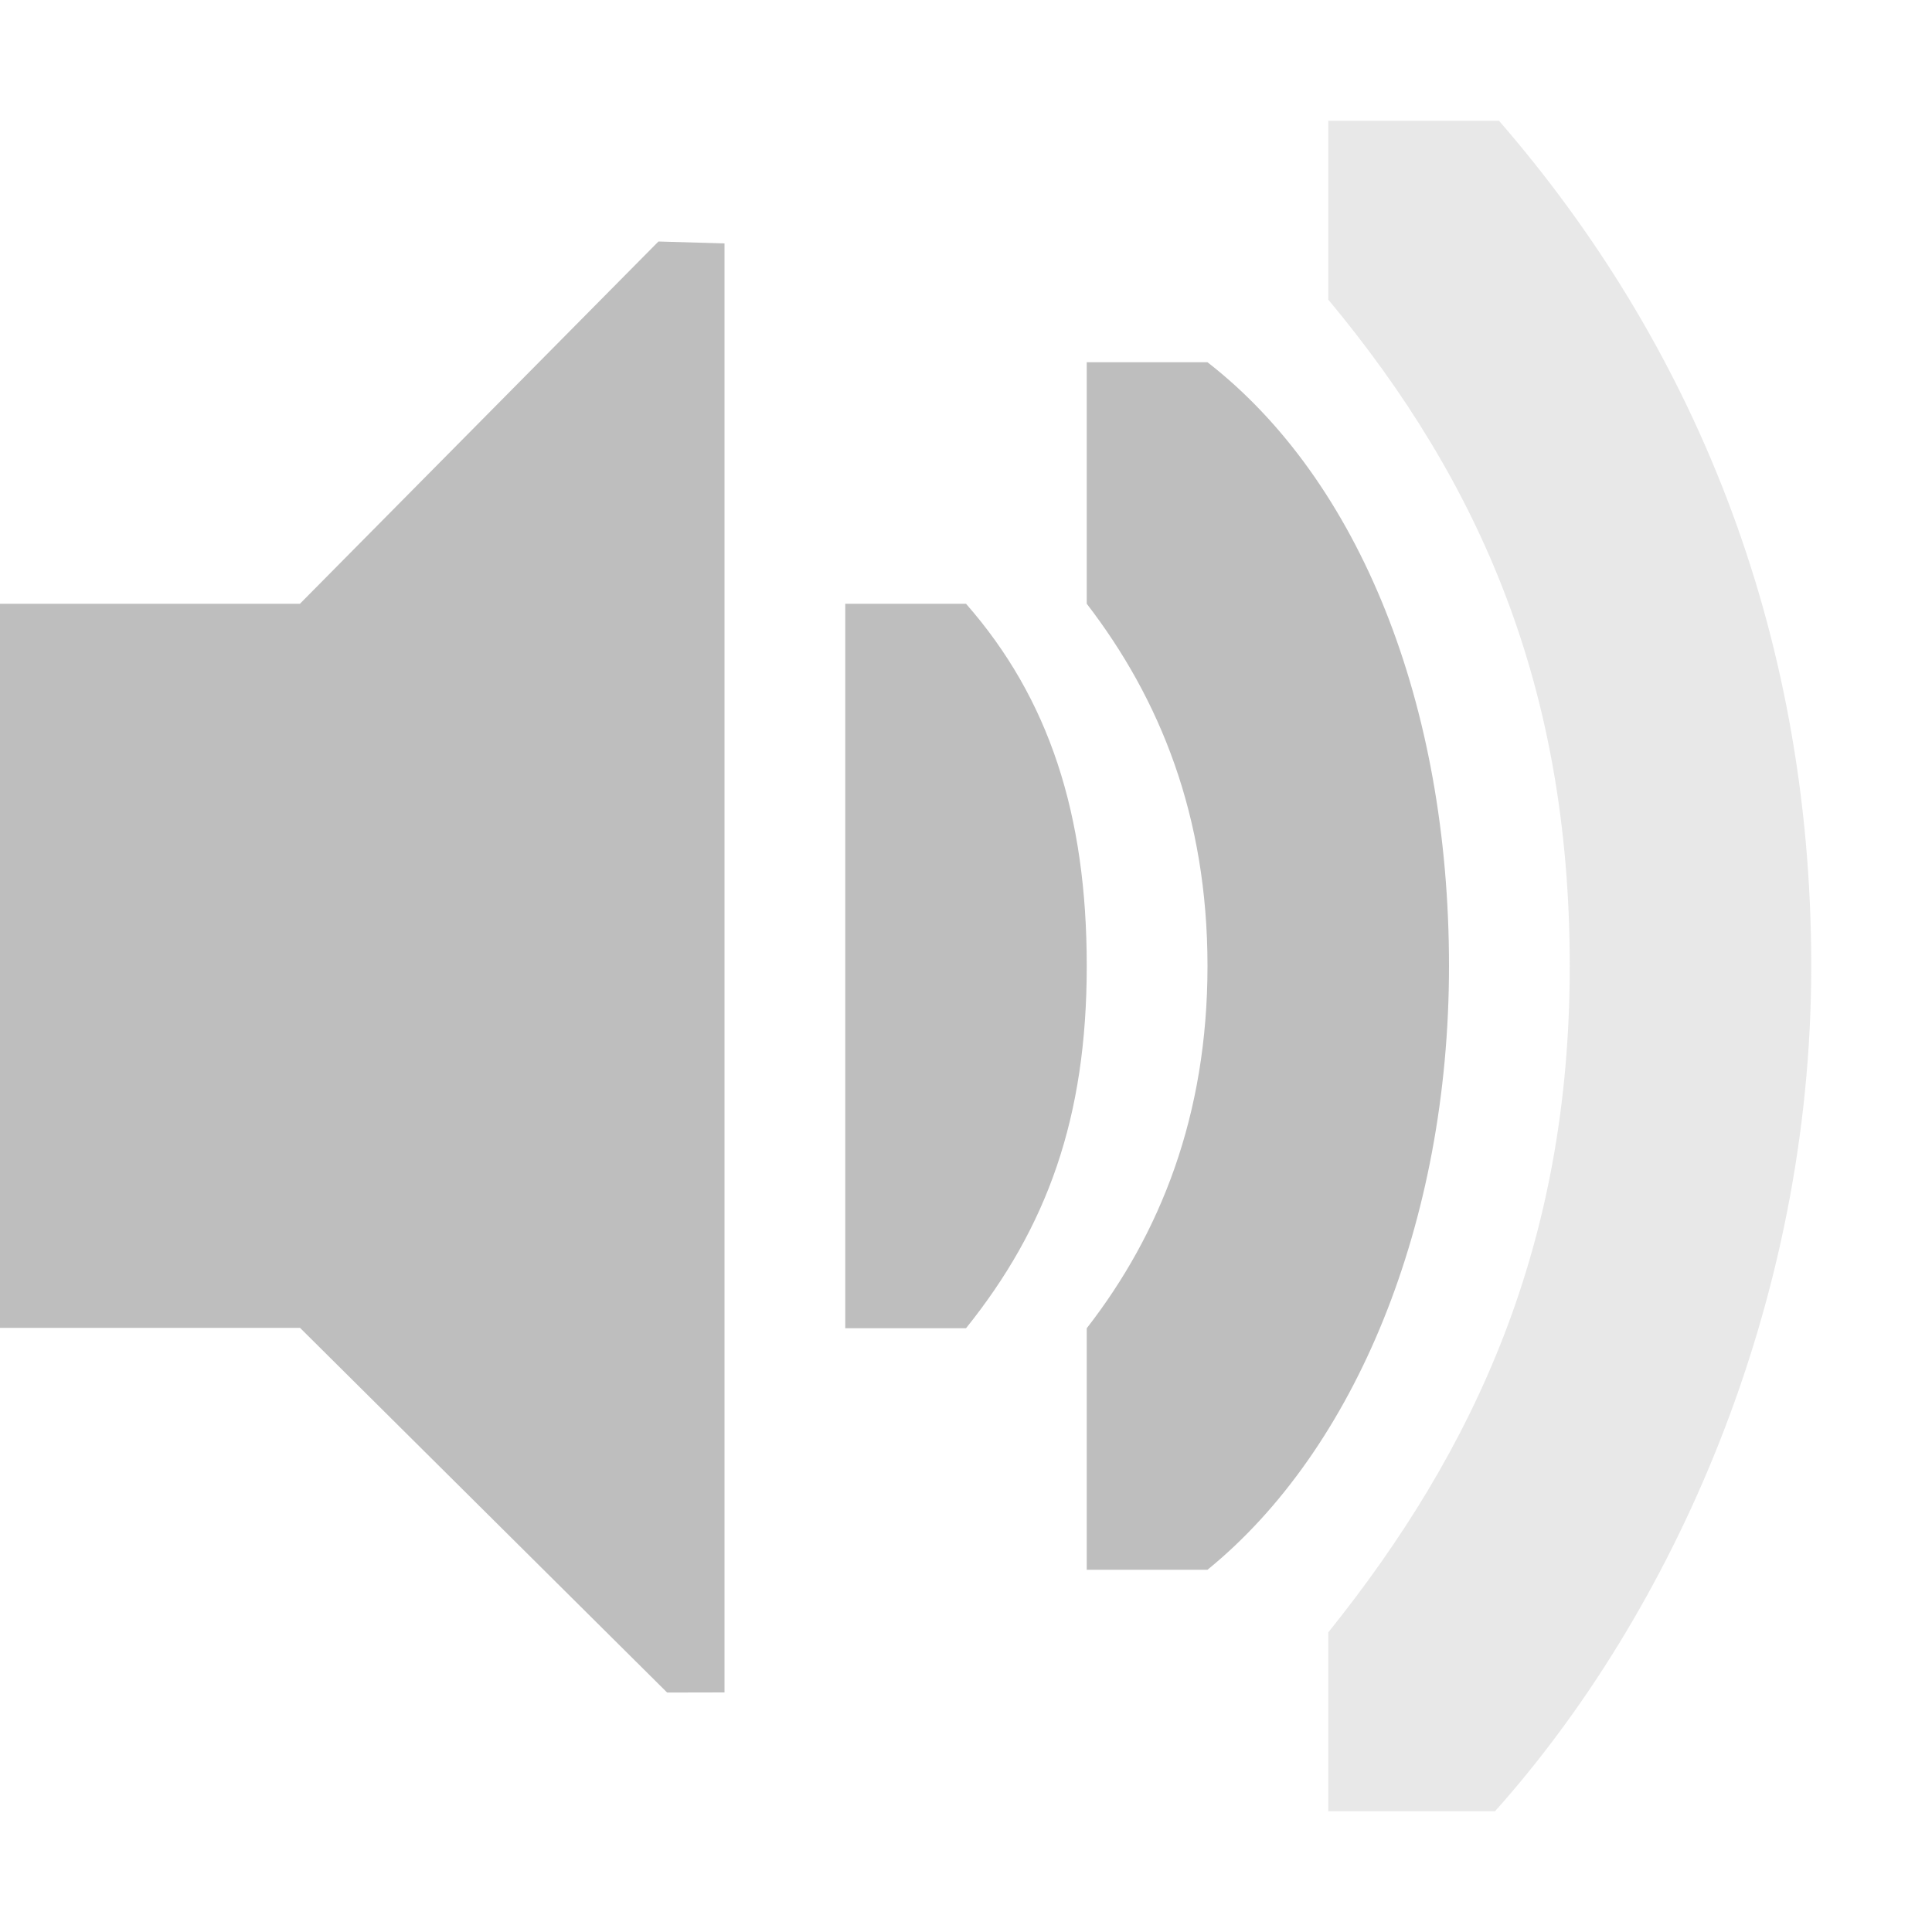
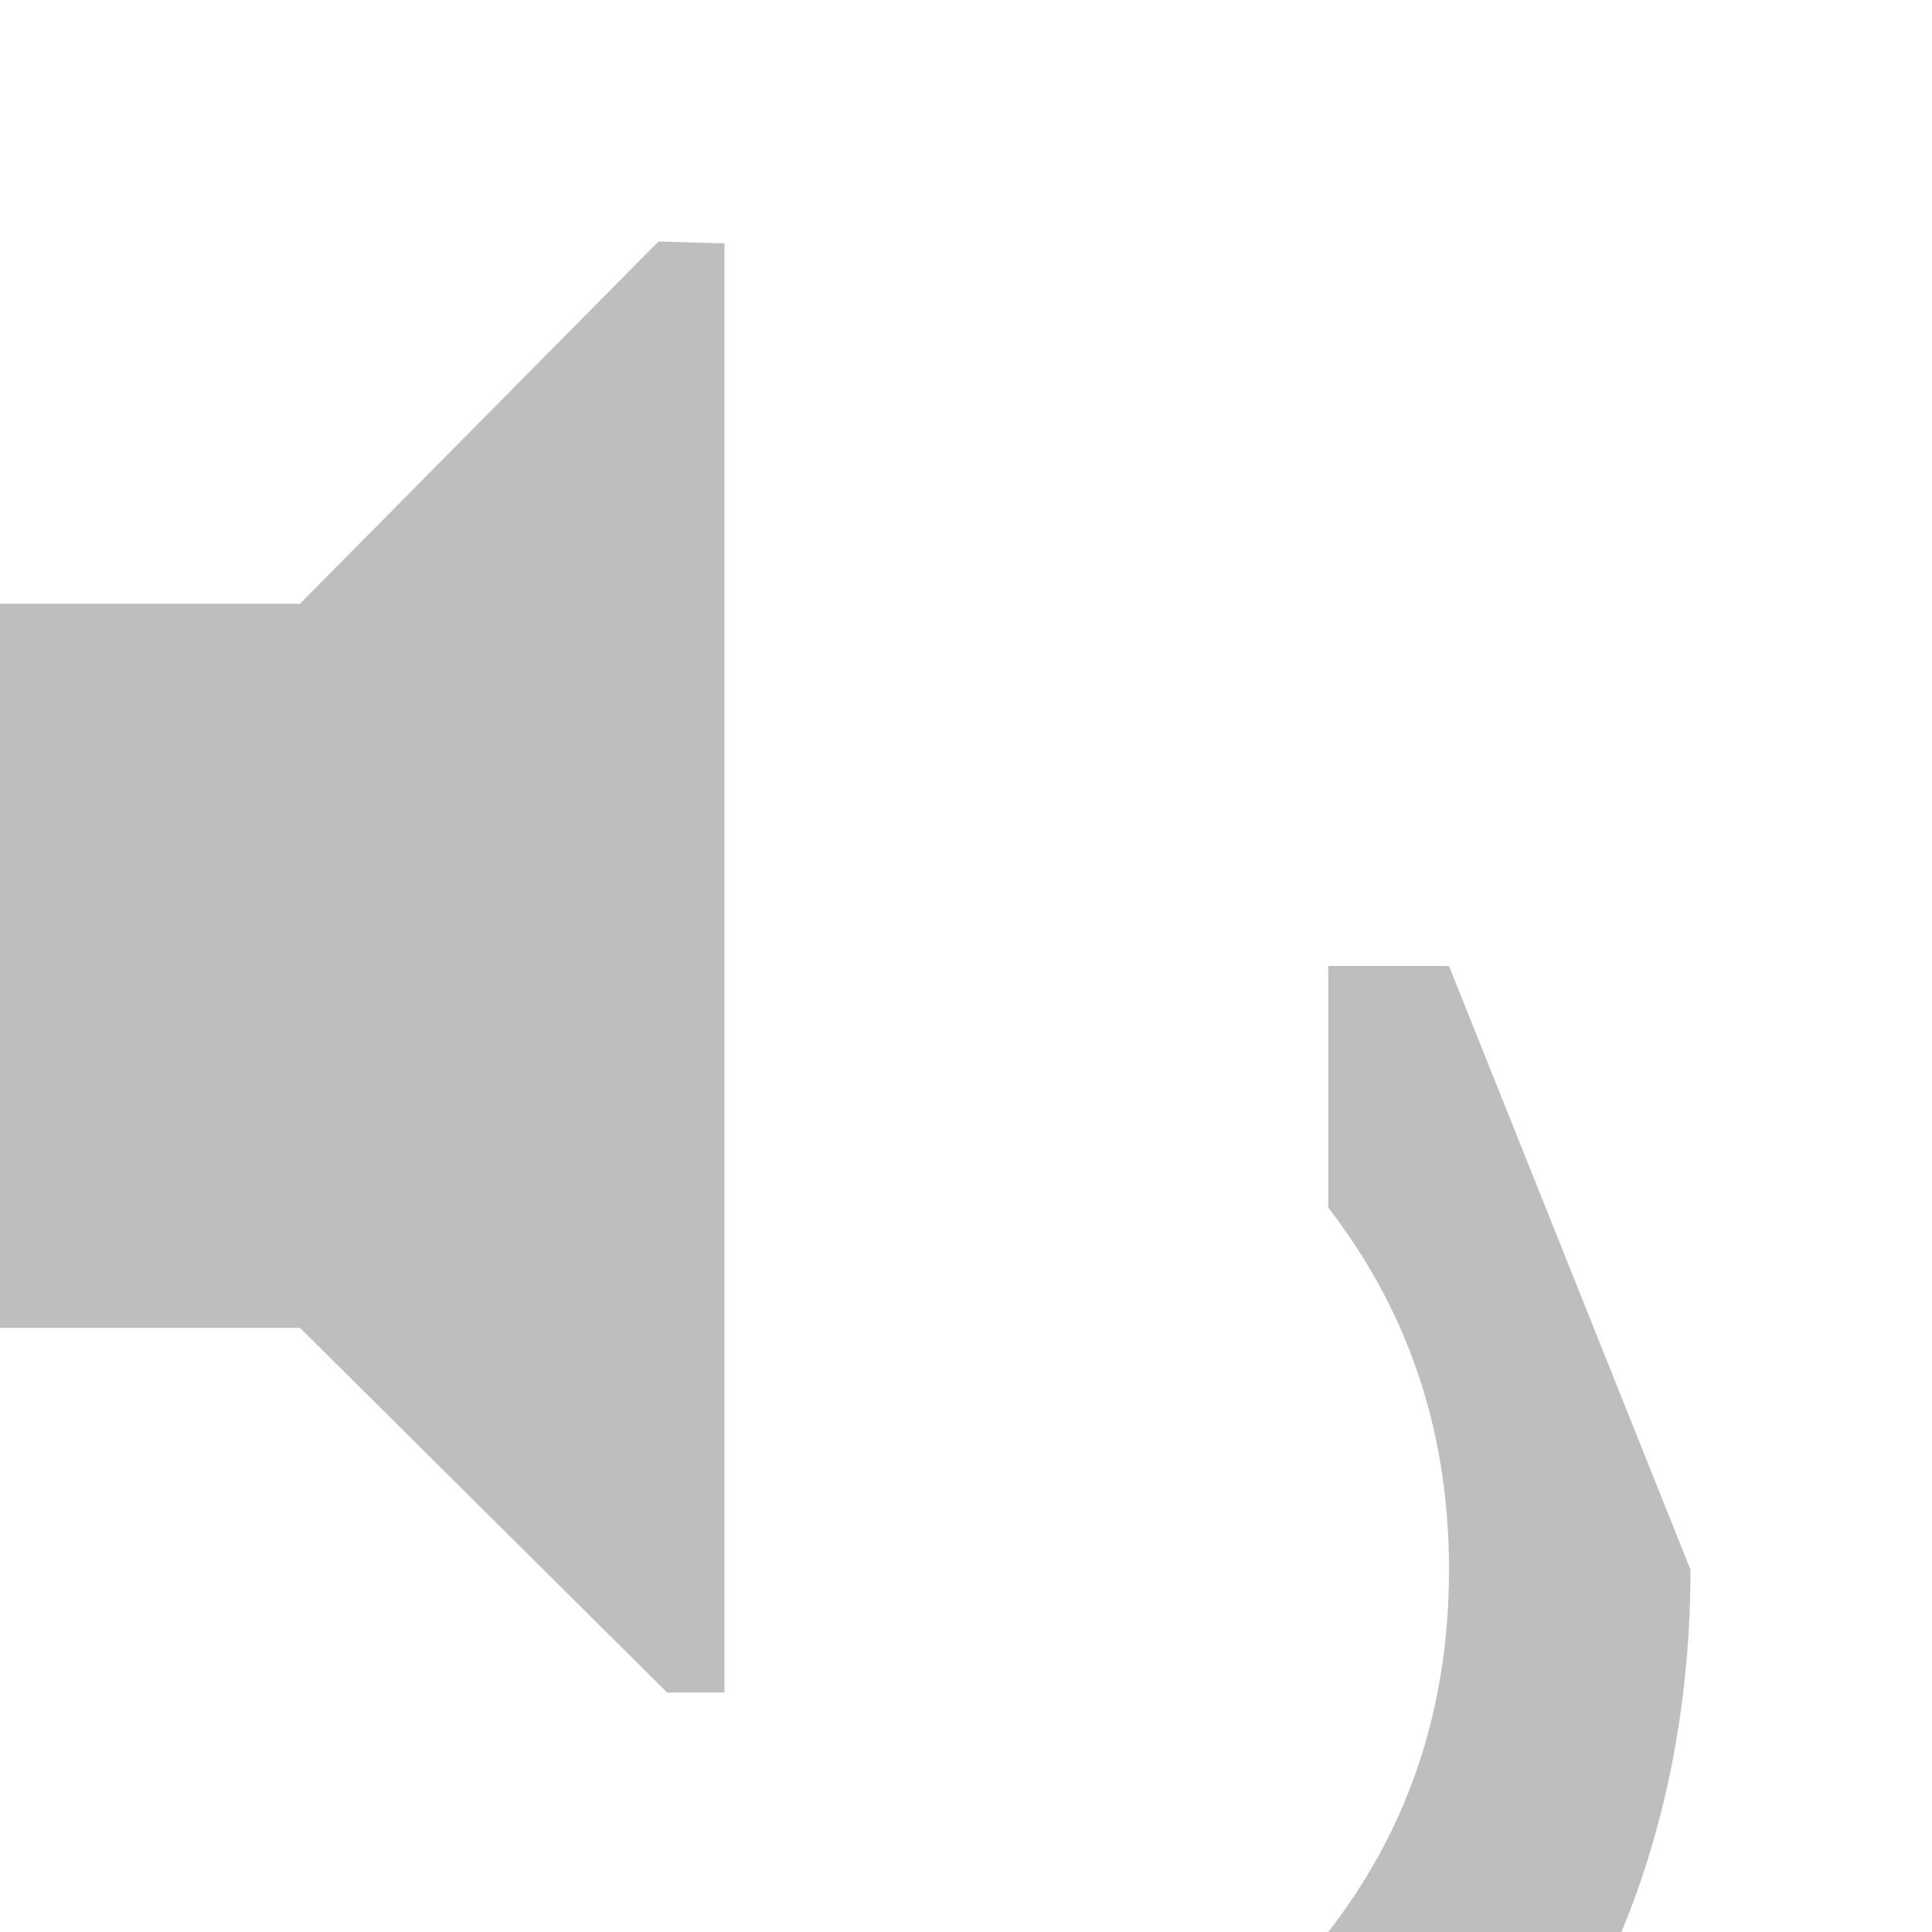
<svg xmlns="http://www.w3.org/2000/svg" id="svg7384" height="16" width="16" version="1.1">
  <title id="title9167">Gnome Symbolic Icon Theme</title>
  <g id="layer9" transform="translate(-61 -197)">
    <path id="path5491-7" style="color:#bebebe;fill:#bebebe" d="m61 202h2.484l2.969-3 0.547 0.016v12l-0.475 0.001-3.04-3.02h-2.485z" />
-     <path id="rect11714-3-8" style="opacity:.35;color:#000000;fill:#bebebe" d="m76 205c0-2.814-1-5.172-2.586-7h-1.414v1.481c1.265 1.519 2 3.219 2 5.519s-0.78 4-2 5.519v1.481h1.381c1.466-1.64 2.619-4.186 2.619-7z" />
-     <path id="rect11703-1-5" style="color:#000000;fill:#bebebe" d="m73 205c0-2.167-0.739-4.02-2-5h-1v2c0.607 0.789 1 1.759 1 3s-0.393 2.219-1 3v2h1c1.223-0.995 2-2.873 2-5z" />
-     <path id="path6297-6-3" style="block-progression:tb;text-indent:0;color:#000000;text-transform:none;fill:#bebebe" d="m70 205c0-1.257-0.312-2.216-1-3h-1v3 0.375 2.625h1c0.672-0.837 1-1.743 1-3z" />
+     <path id="rect11703-1-5" style="color:#000000;fill:#bebebe" d="m73 205h-1v2c0.607 0.789 1 1.759 1 3s-0.393 2.219-1 3v2h1c1.223-0.995 2-2.873 2-5z" />
  </g>
</svg>